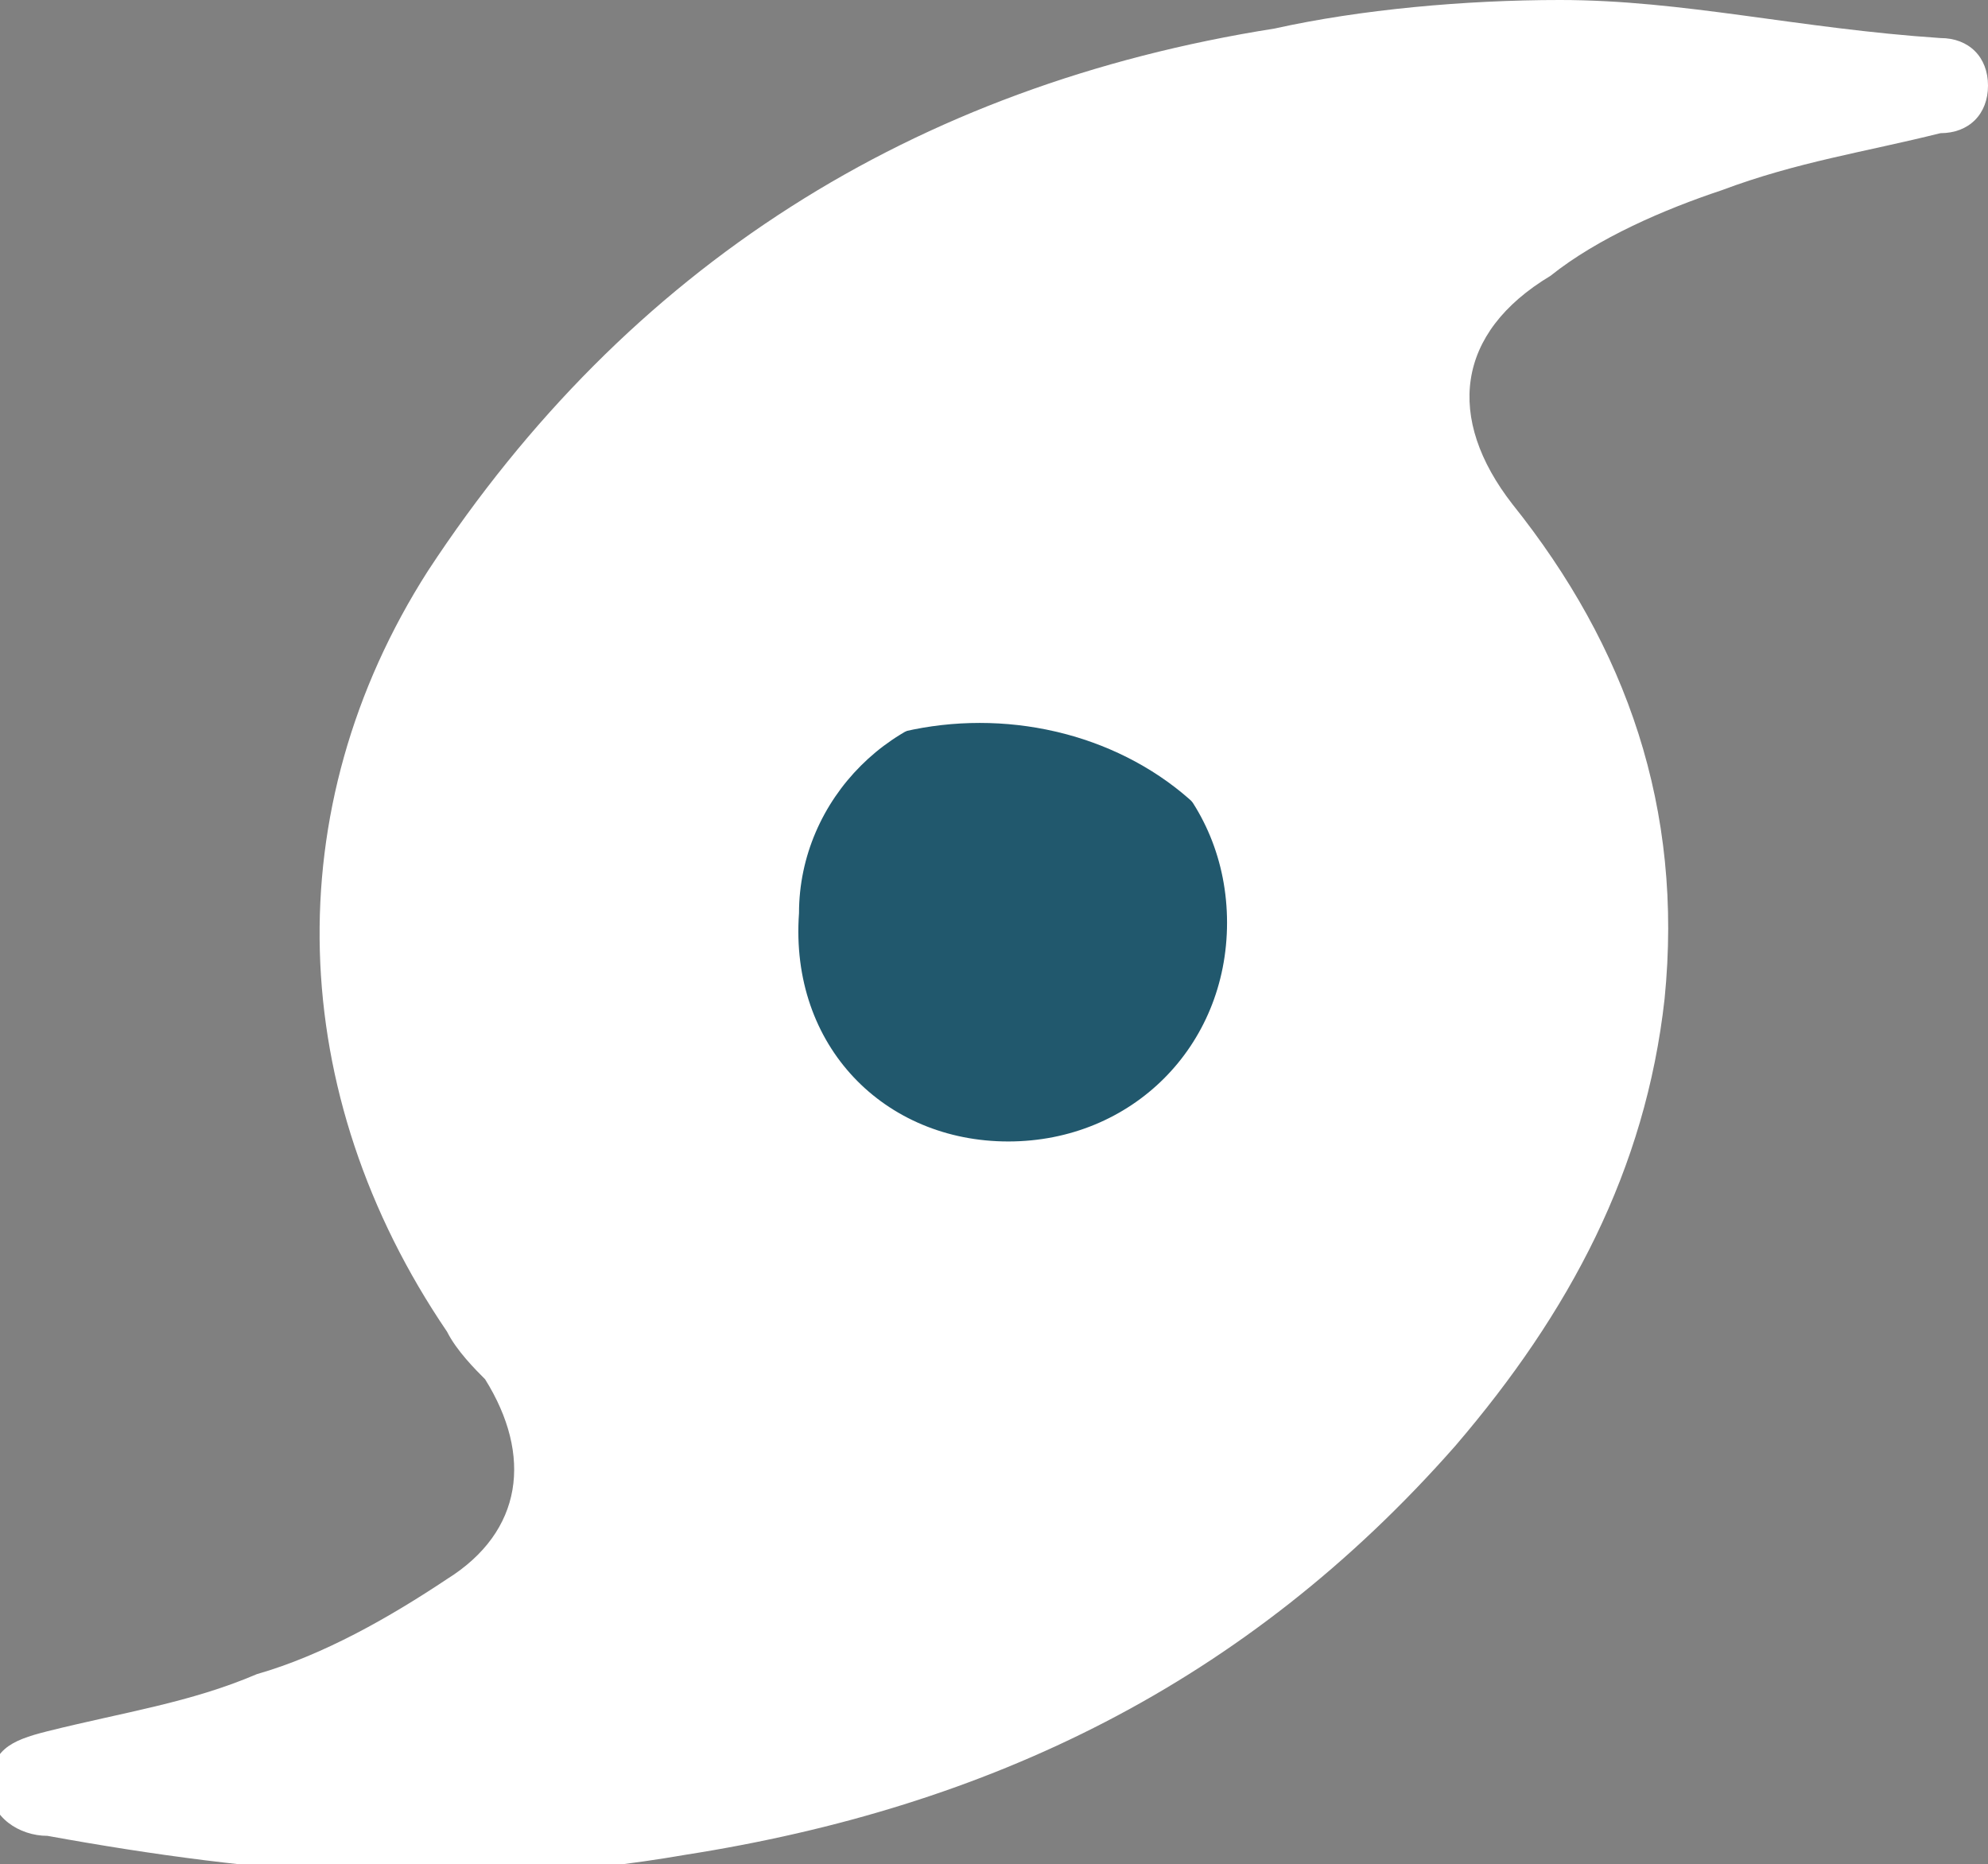
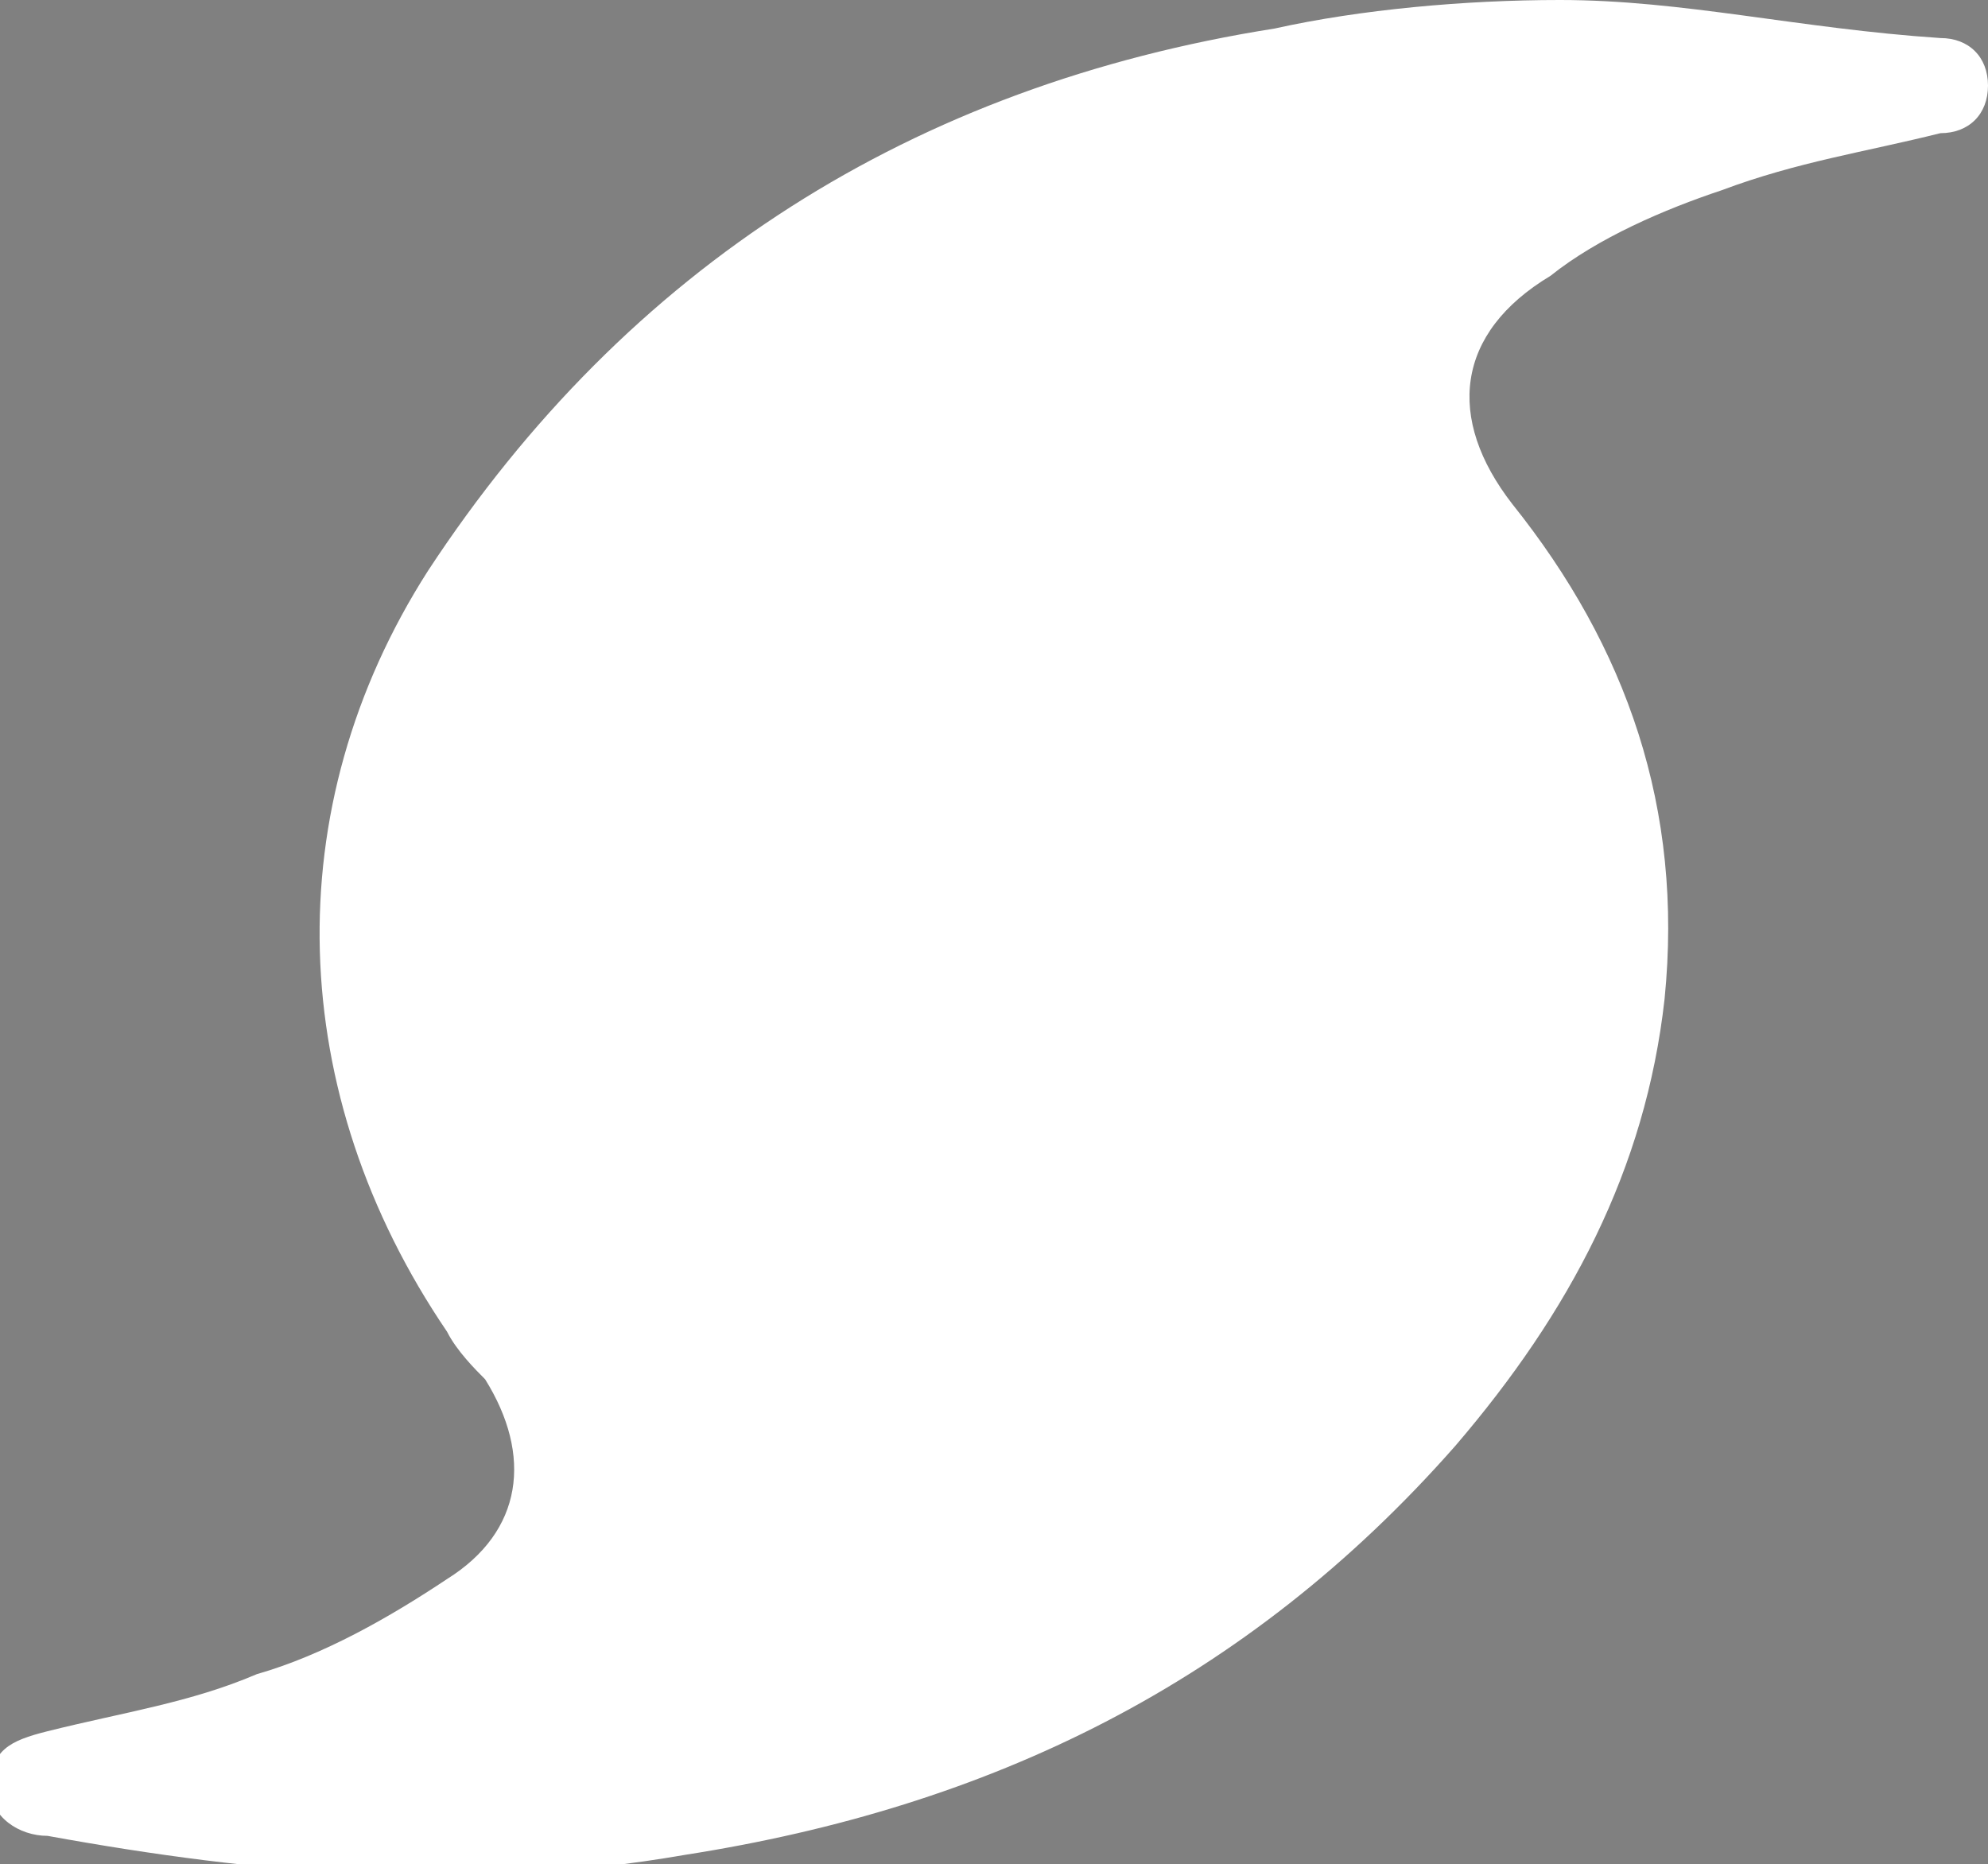
<svg xmlns="http://www.w3.org/2000/svg" version="1.1" x="0px" y="0px" width="20.9px" height="19.6px" viewBox="0 0 20.9 19.6" style="enable-background:new 0 0 20.9 19.6;" xml:space="preserve">
  <rect x="0" y="0" width="20.9" height="19.6" fill="#808080" stroke="none" />
  <style type="text/css">
	.st0{fill:#FFFFFF;}
	.st1{fill:#21586D;}
</style>
  <defs>
</defs>
  <g id="ONzfJE_1_">
    <g>
      <path class="st0" d="M16.4,0c1.3,0,2.5,0.3,4,0.4c0.3,0,0.5,0.2,0.5,0.5c0,0.3-0.2,0.5-0.5,0.5c-0.8,0.2-1.5,0.3-2.3,0.6    c-0.6,0.2-1.3,0.5-1.8,0.9c-1,0.6-1.1,1.5-0.4,2.4c1.2,1.5,1.8,3.2,1.6,5.2c-0.2,1.8-1,3.3-2.2,4.7c-2.2,2.5-4.9,3.8-8.1,4.3    c-2.3,0.4-4.5,0.2-6.7-0.2c-0.3,0-0.6-0.2-0.6-0.5c0-0.4,0.2-0.5,0.6-0.6C1.3,18,2,17.9,2.7,17.6c0.7-0.2,1.4-0.6,2-1    c0.8-0.5,0.9-1.3,0.4-2.1C5,14.4,4.8,14.2,4.7,14C3,11.5,2.9,8.5,4.5,6c2.1-3.2,5.1-5.1,8.9-5.7C14.3,0.1,15.4,0,16.4,0z" />
-       <ellipse class="st1" cx="10.3" cy="10.3" rx="3.1" ry="2.7" />
-       <path class="st0" d="M14.5,9.8c0,2.2-1.8,3.9-4,3.9c-2.2,0-3.9-1.8-3.9-4c0-2.1,1.8-3.9,3.9-3.9C12.8,5.9,14.5,7.6,14.5,9.8z     M10.6,12c1.3,0,2.3-1,2.3-2.3c0-1.3-1-2.3-2.3-2.3c-1.2,0-2.2,1-2.2,2.2C8.3,11,9.3,12,10.6,12z" />
    </g>
  </g>
</svg>